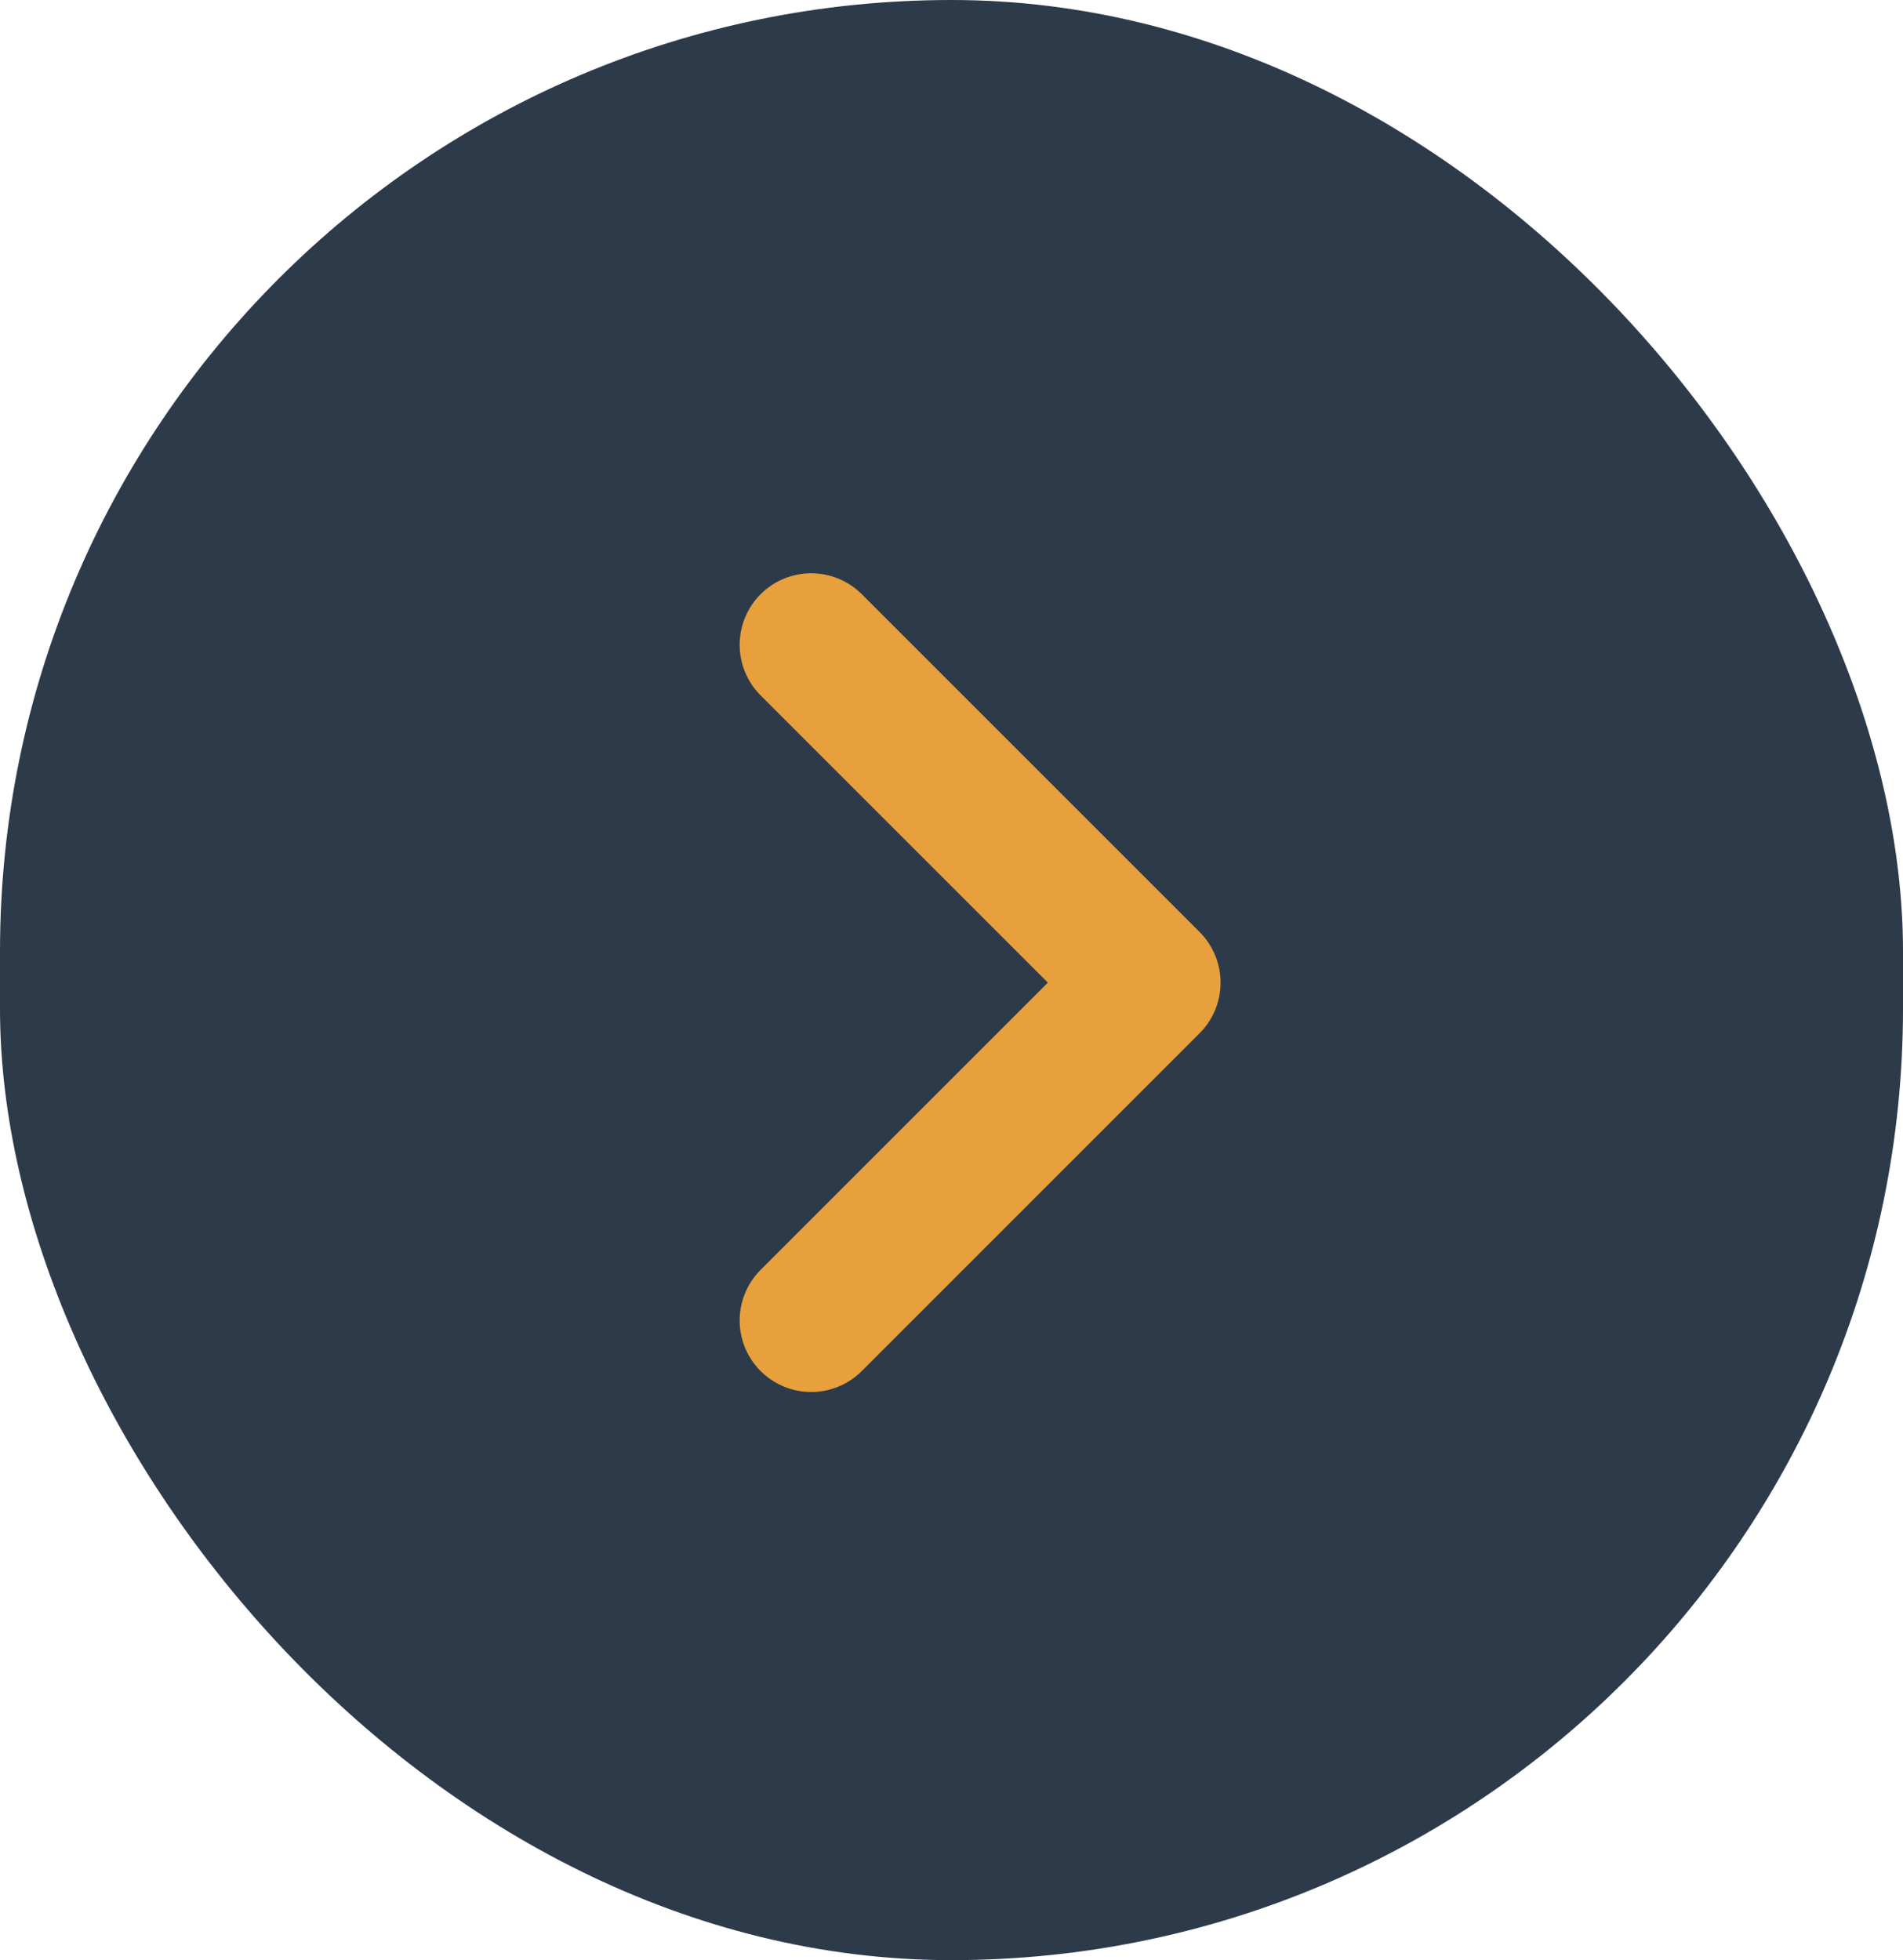
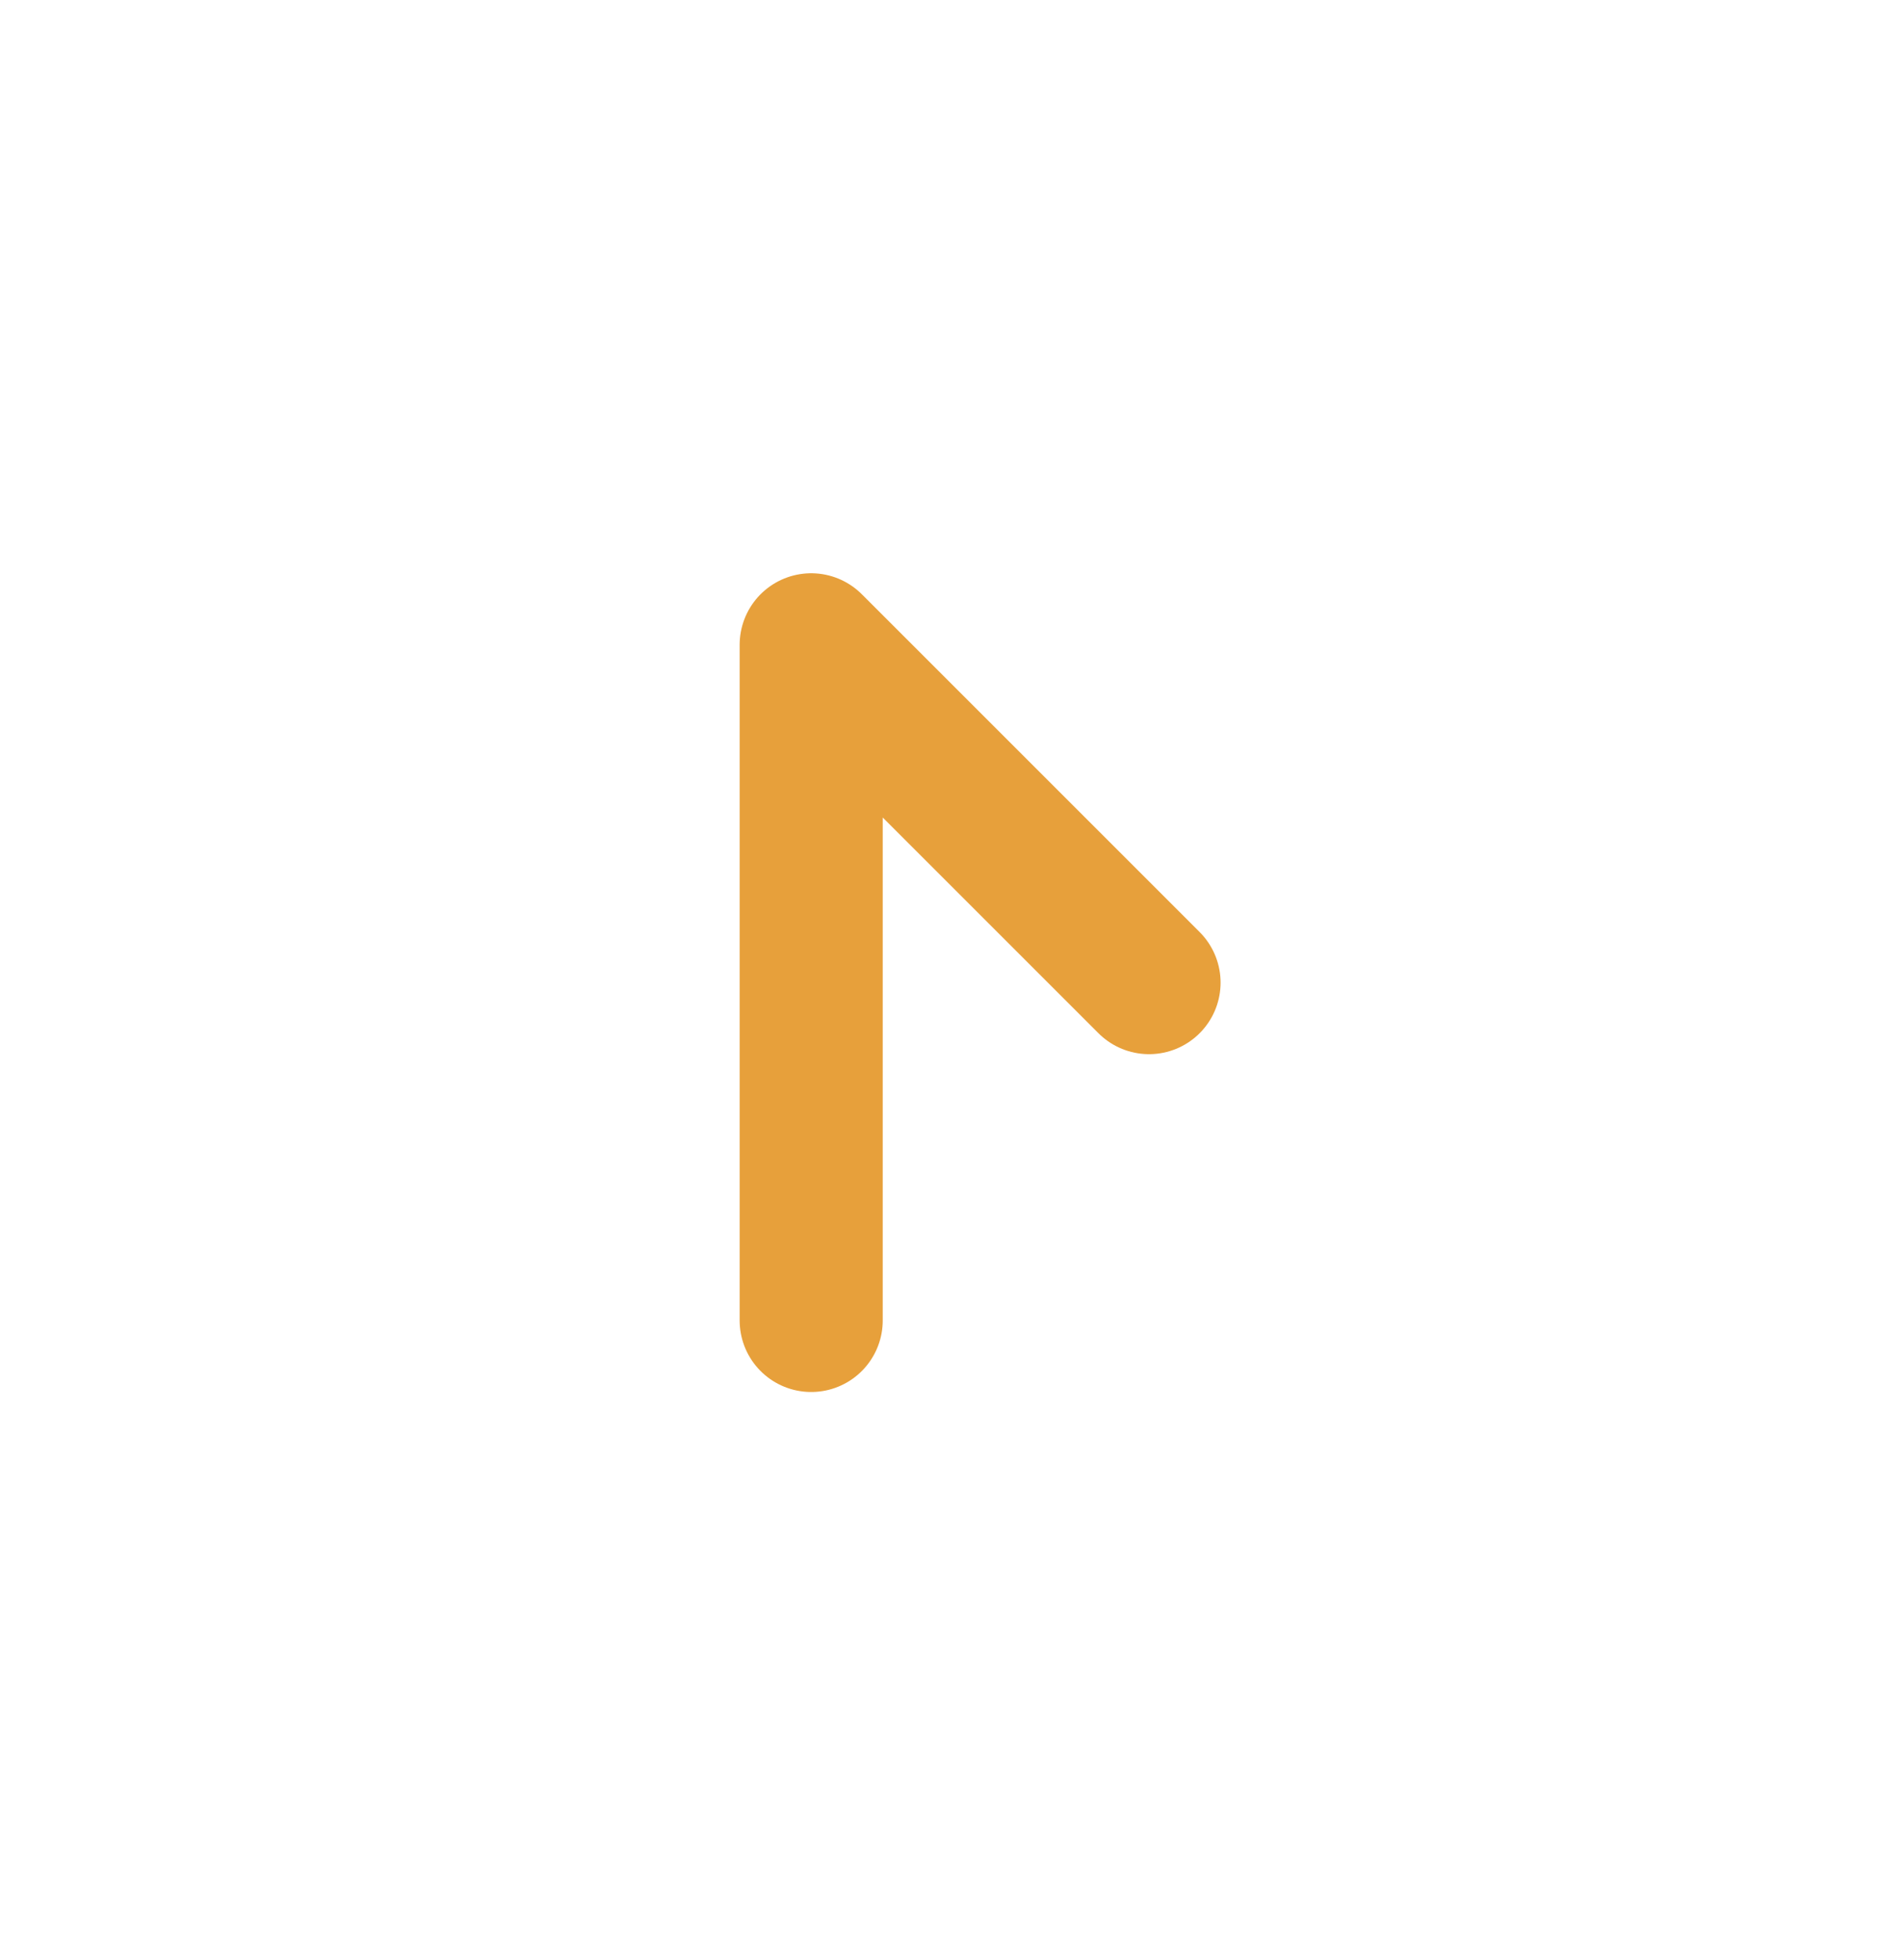
<svg xmlns="http://www.w3.org/2000/svg" width="133" height="137" viewBox="0 0 133 137">
  <g transform="translate(-89 -1445)">
-     <rect width="133" height="137" rx="66.5" transform="translate(89 1445)" fill="#2d3a49" />
-     <path d="M101.612,31.112,78,7.5l23.612,23.612L78,54.724" transform="translate(67.694 1482.567)" fill="none" stroke="#e7a03b" stroke-linecap="round" stroke-linejoin="round" stroke-width="10" />
+     <path d="M101.612,31.112,78,7.5L78,54.724" transform="translate(67.694 1482.567)" fill="none" stroke="#e7a03b" stroke-linecap="round" stroke-linejoin="round" stroke-width="10" />
  </g>
</svg>